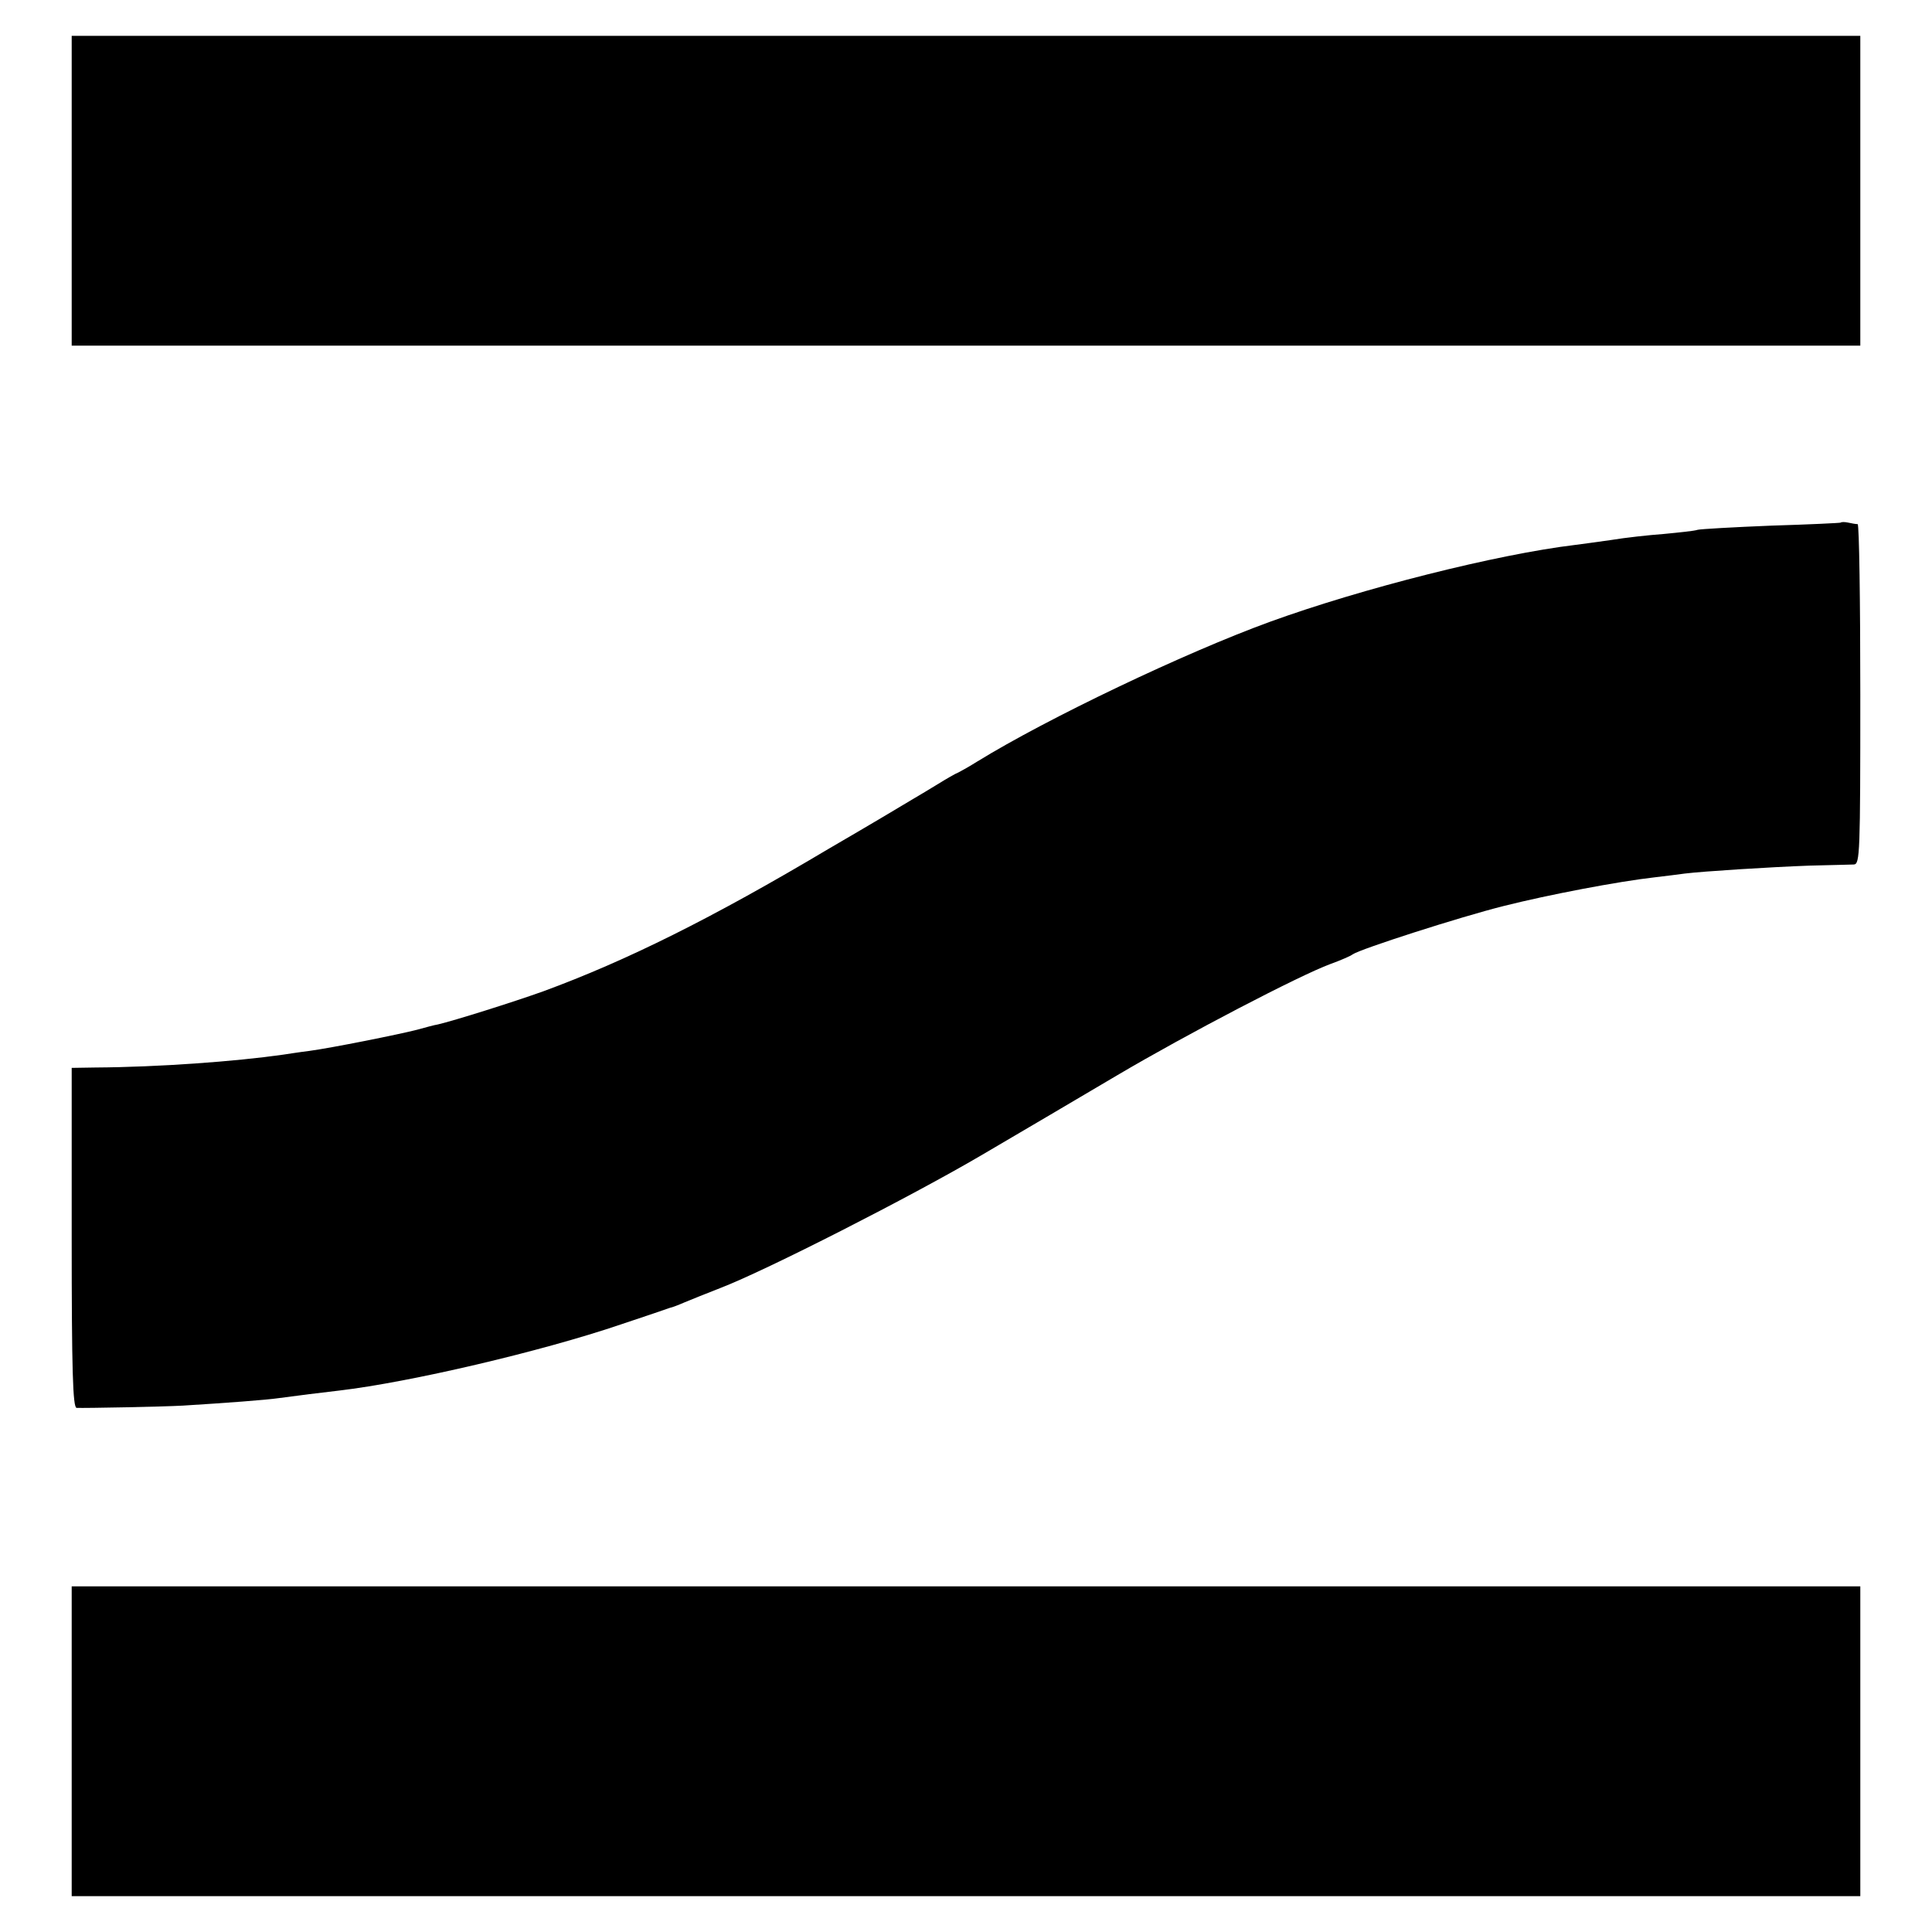
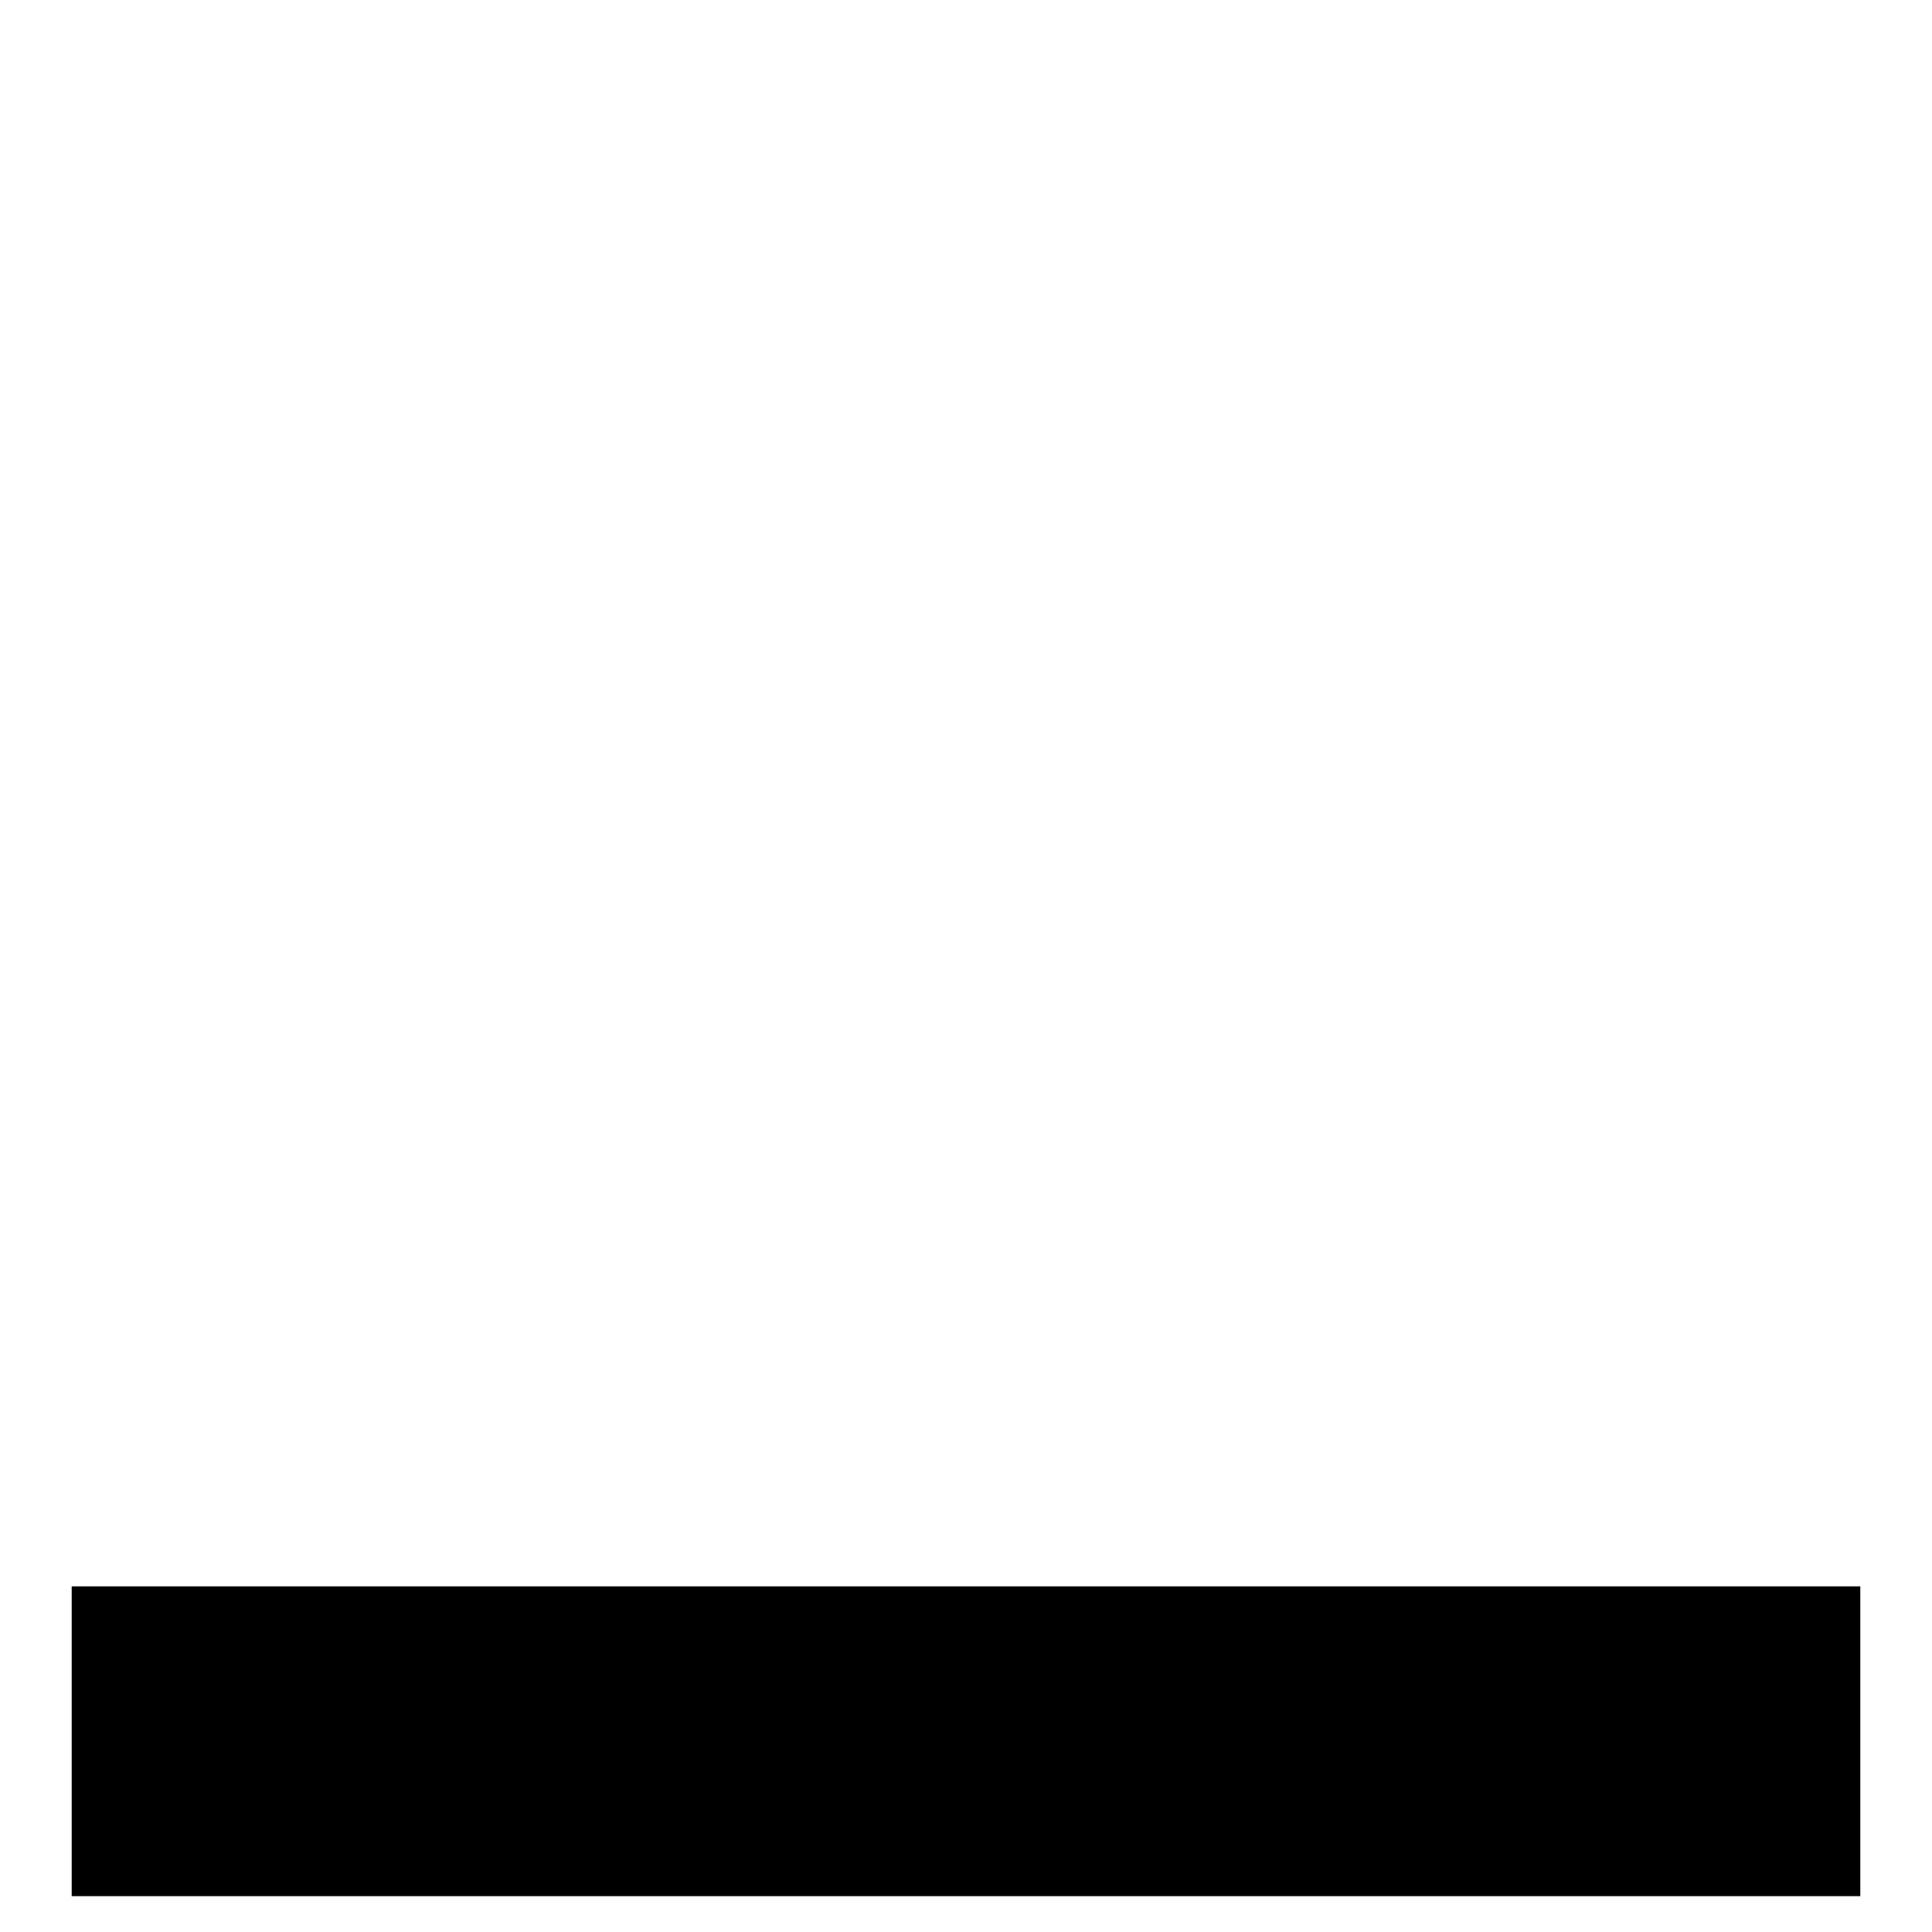
<svg xmlns="http://www.w3.org/2000/svg" version="1.0" width="512pt" height="512pt" viewBox="0 0 512 512" preserveAspectRatio="xMidYMid meet">
  <g transform="translate(0,512) scale(0.1,-0.1)" fill="#000000" stroke="none">
-     <path d="M190 4615 l0 -411 2370 0 2370 0 0 411 0 410 -2370 0 -2370 0 0 -410z" />
-     <path d="M4878 3735 c-2 -1 -84 -5 -184 -8 -100 -4 -187 -9 -195 -11 -8 -3 -48 -7 -89 -11 -41 -3 -104 -10 -140 -16 -36 -5 -78 -11 -95 -13 -208 -25 -565 -115 -810 -204 -225 -82 -588 -255 -775 -370 -19 -12 -42 -25 -50 -29 -8 -3 -32 -17 -53 -30 -21 -13 -53 -32 -70 -42 -18 -11 -117 -70 -222 -131 -309 -184 -535 -296 -755 -377 -84 -30 -237 -78 -280 -88 -8 -1 -33 -8 -55 -14 -51 -13 -226 -48 -285 -56 -25 -3 -56 -8 -70 -10 -126 -18 -330 -33 -497 -34 l-63 -1 0 -450 c0 -353 3 -450 13 -451 21 -1 230 3 282 6 113 7 222 15 255 20 51 7 109 14 160 20 186 22 533 103 745 175 66 22 125 42 130 44 6 1 24 8 40 15 17 7 59 24 95 38 122 47 504 242 690 351 102 60 264 155 360 212 188 111 484 265 565 295 28 10 55 22 60 26 20 14 284 99 400 128 119 30 303 65 400 76 28 3 64 8 80 10 49 6 222 17 330 21 55 1 108 3 118 3 16 1 17 29 17 451 0 248 -3 450 -7 451 -5 0 -16 2 -25 4 -9 2 -18 2 -20 0z" />
-     <path d="M190 505 l0 -410 2370 0 2370 0 0 410 0 411 -2370 0 -2370 0 0 -411z" />
+     <path d="M190 505 l0 -410 2370 0 2370 0 0 410 0 411 -2370 0 -2370 0 0 -411" />
  </g>
</svg>